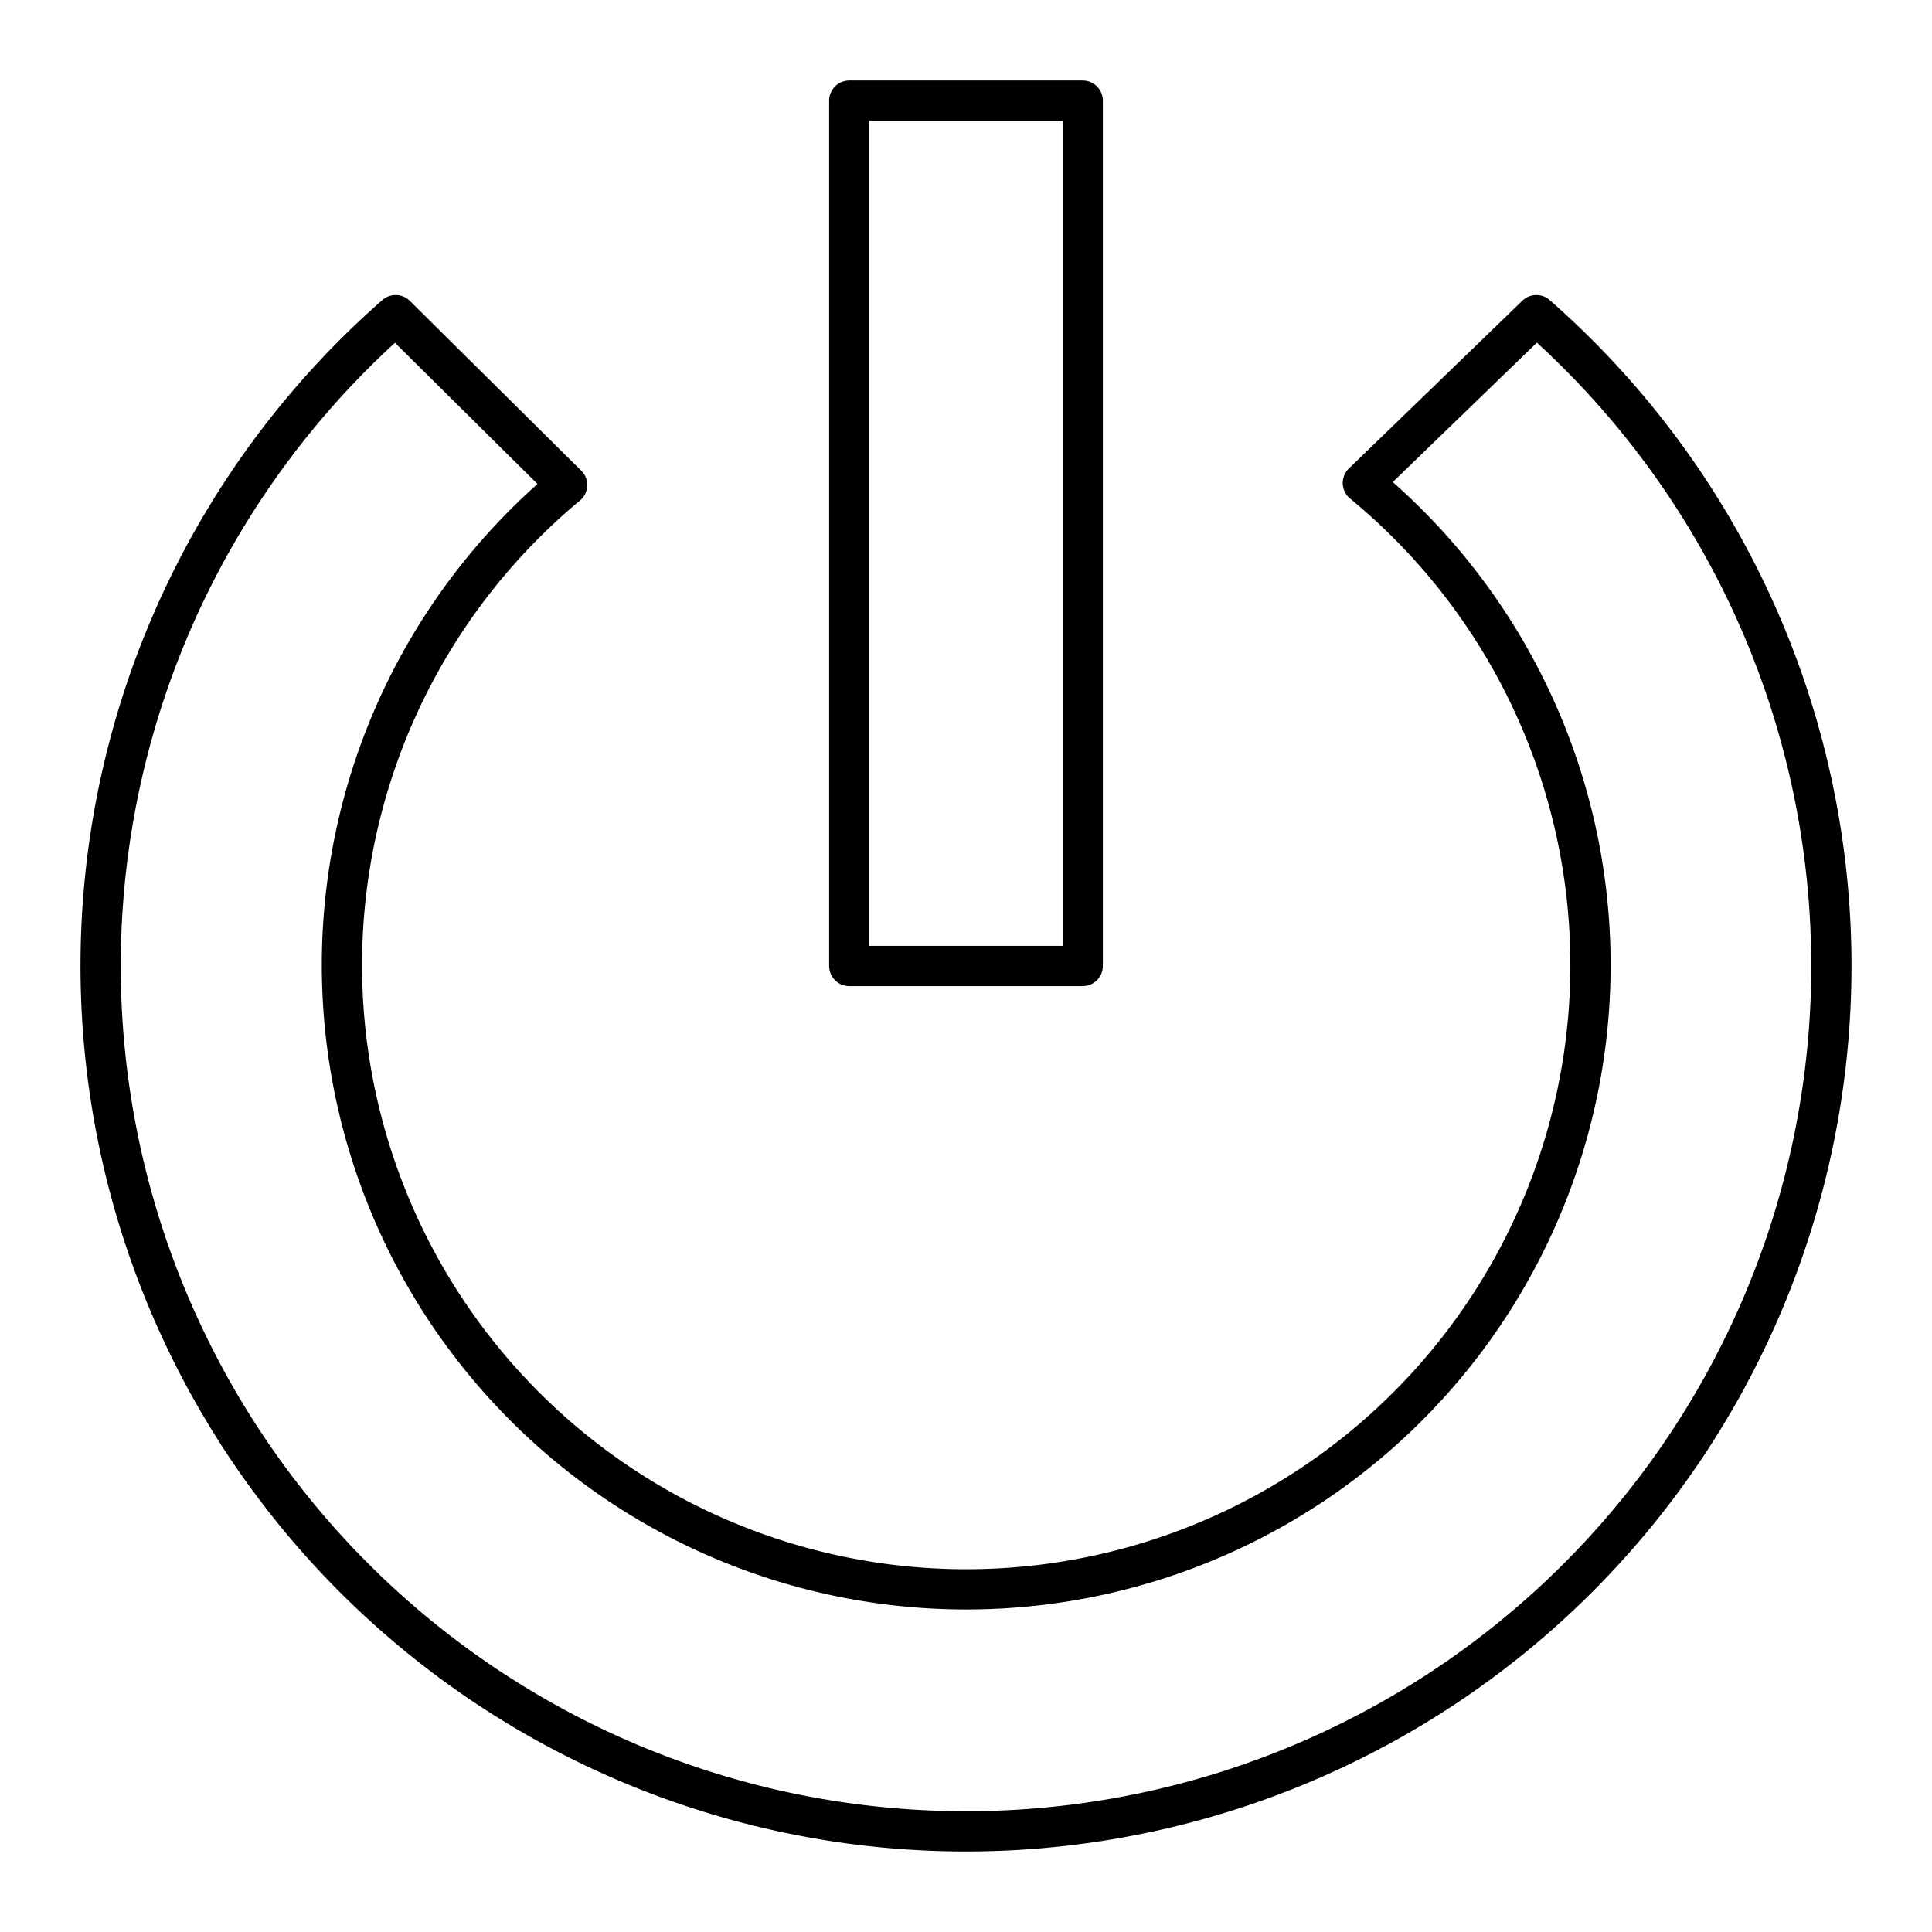
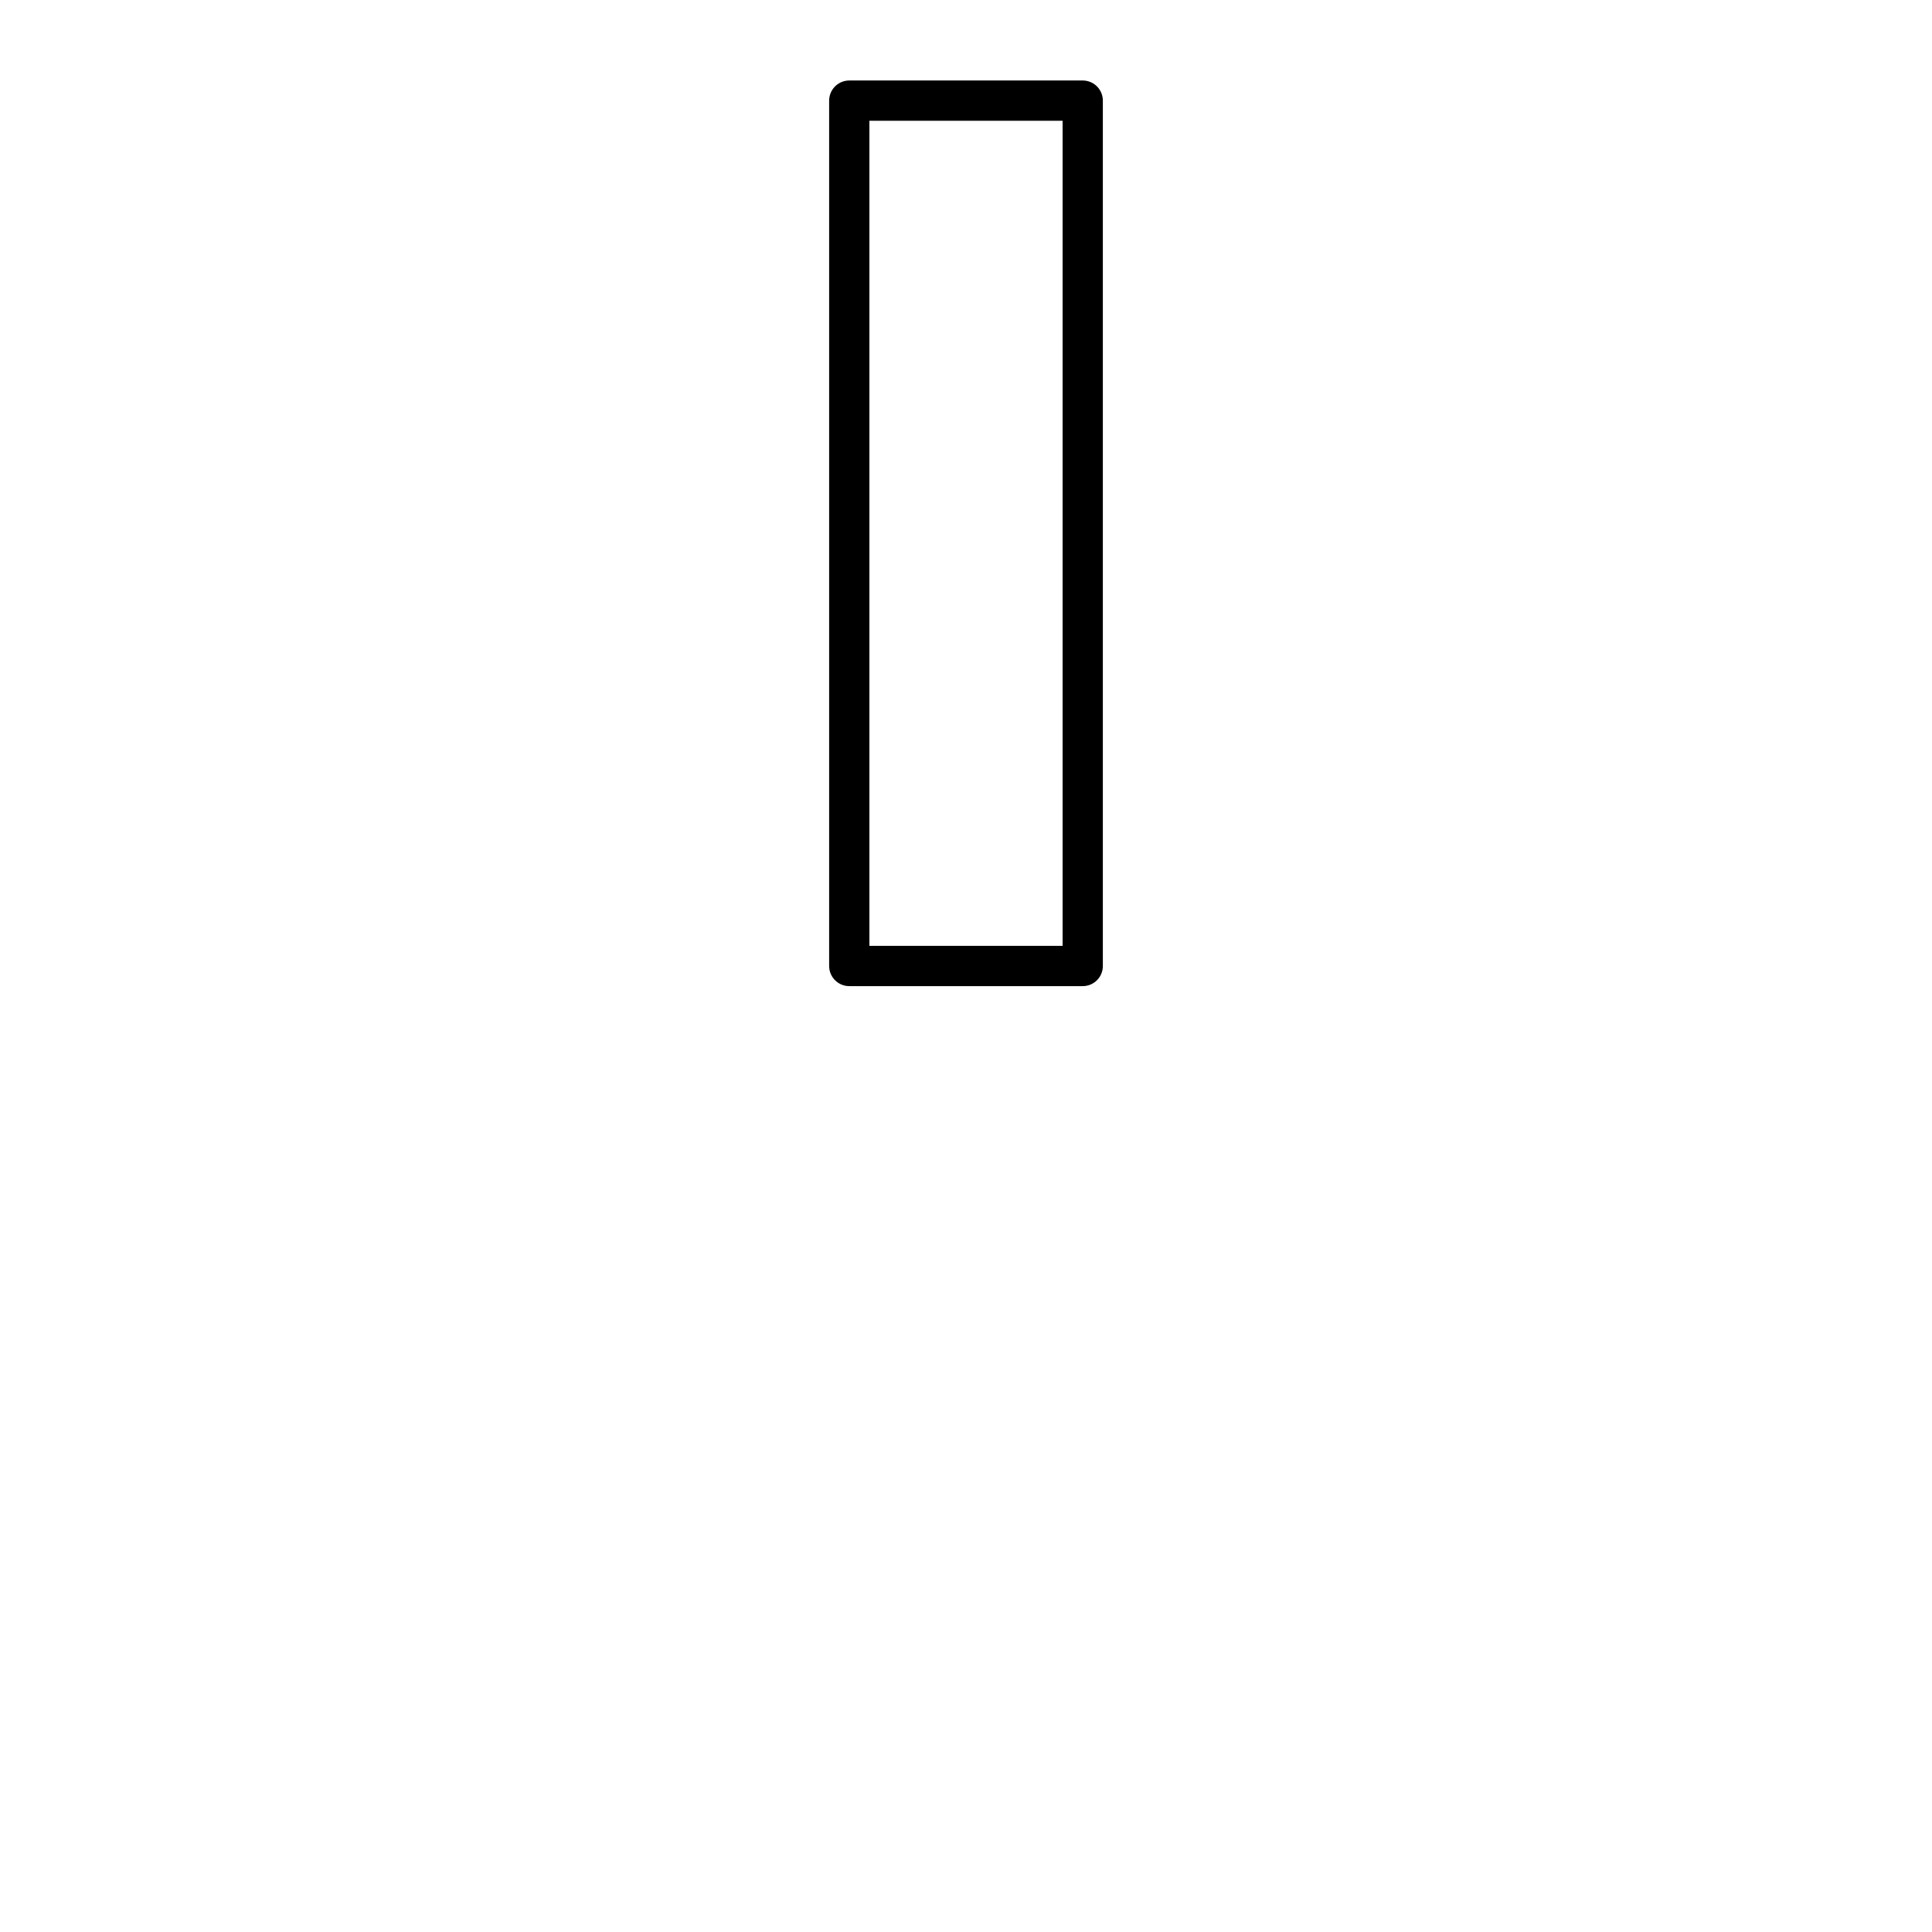
<svg xmlns="http://www.w3.org/2000/svg" width="800px" height="800px" viewBox="0 0 48 48" id="Layer_2" data-name="Layer 2">
  <defs>
    <style>.cls-1{fill:none;stroke:#000000;stroke-linecap:round;stroke-linejoin:round;}</style>
  </defs>
-   <path class="cls-1" d="M33.86,12a15.51,15.51,0,1,1-19.77.05L9.83,7.83a21.5,21.5,0,1,0,28.34,0Z" />
  <rect class="cls-1" x="21.1" y="2.5" width="5.8" height="21.5" />
</svg>